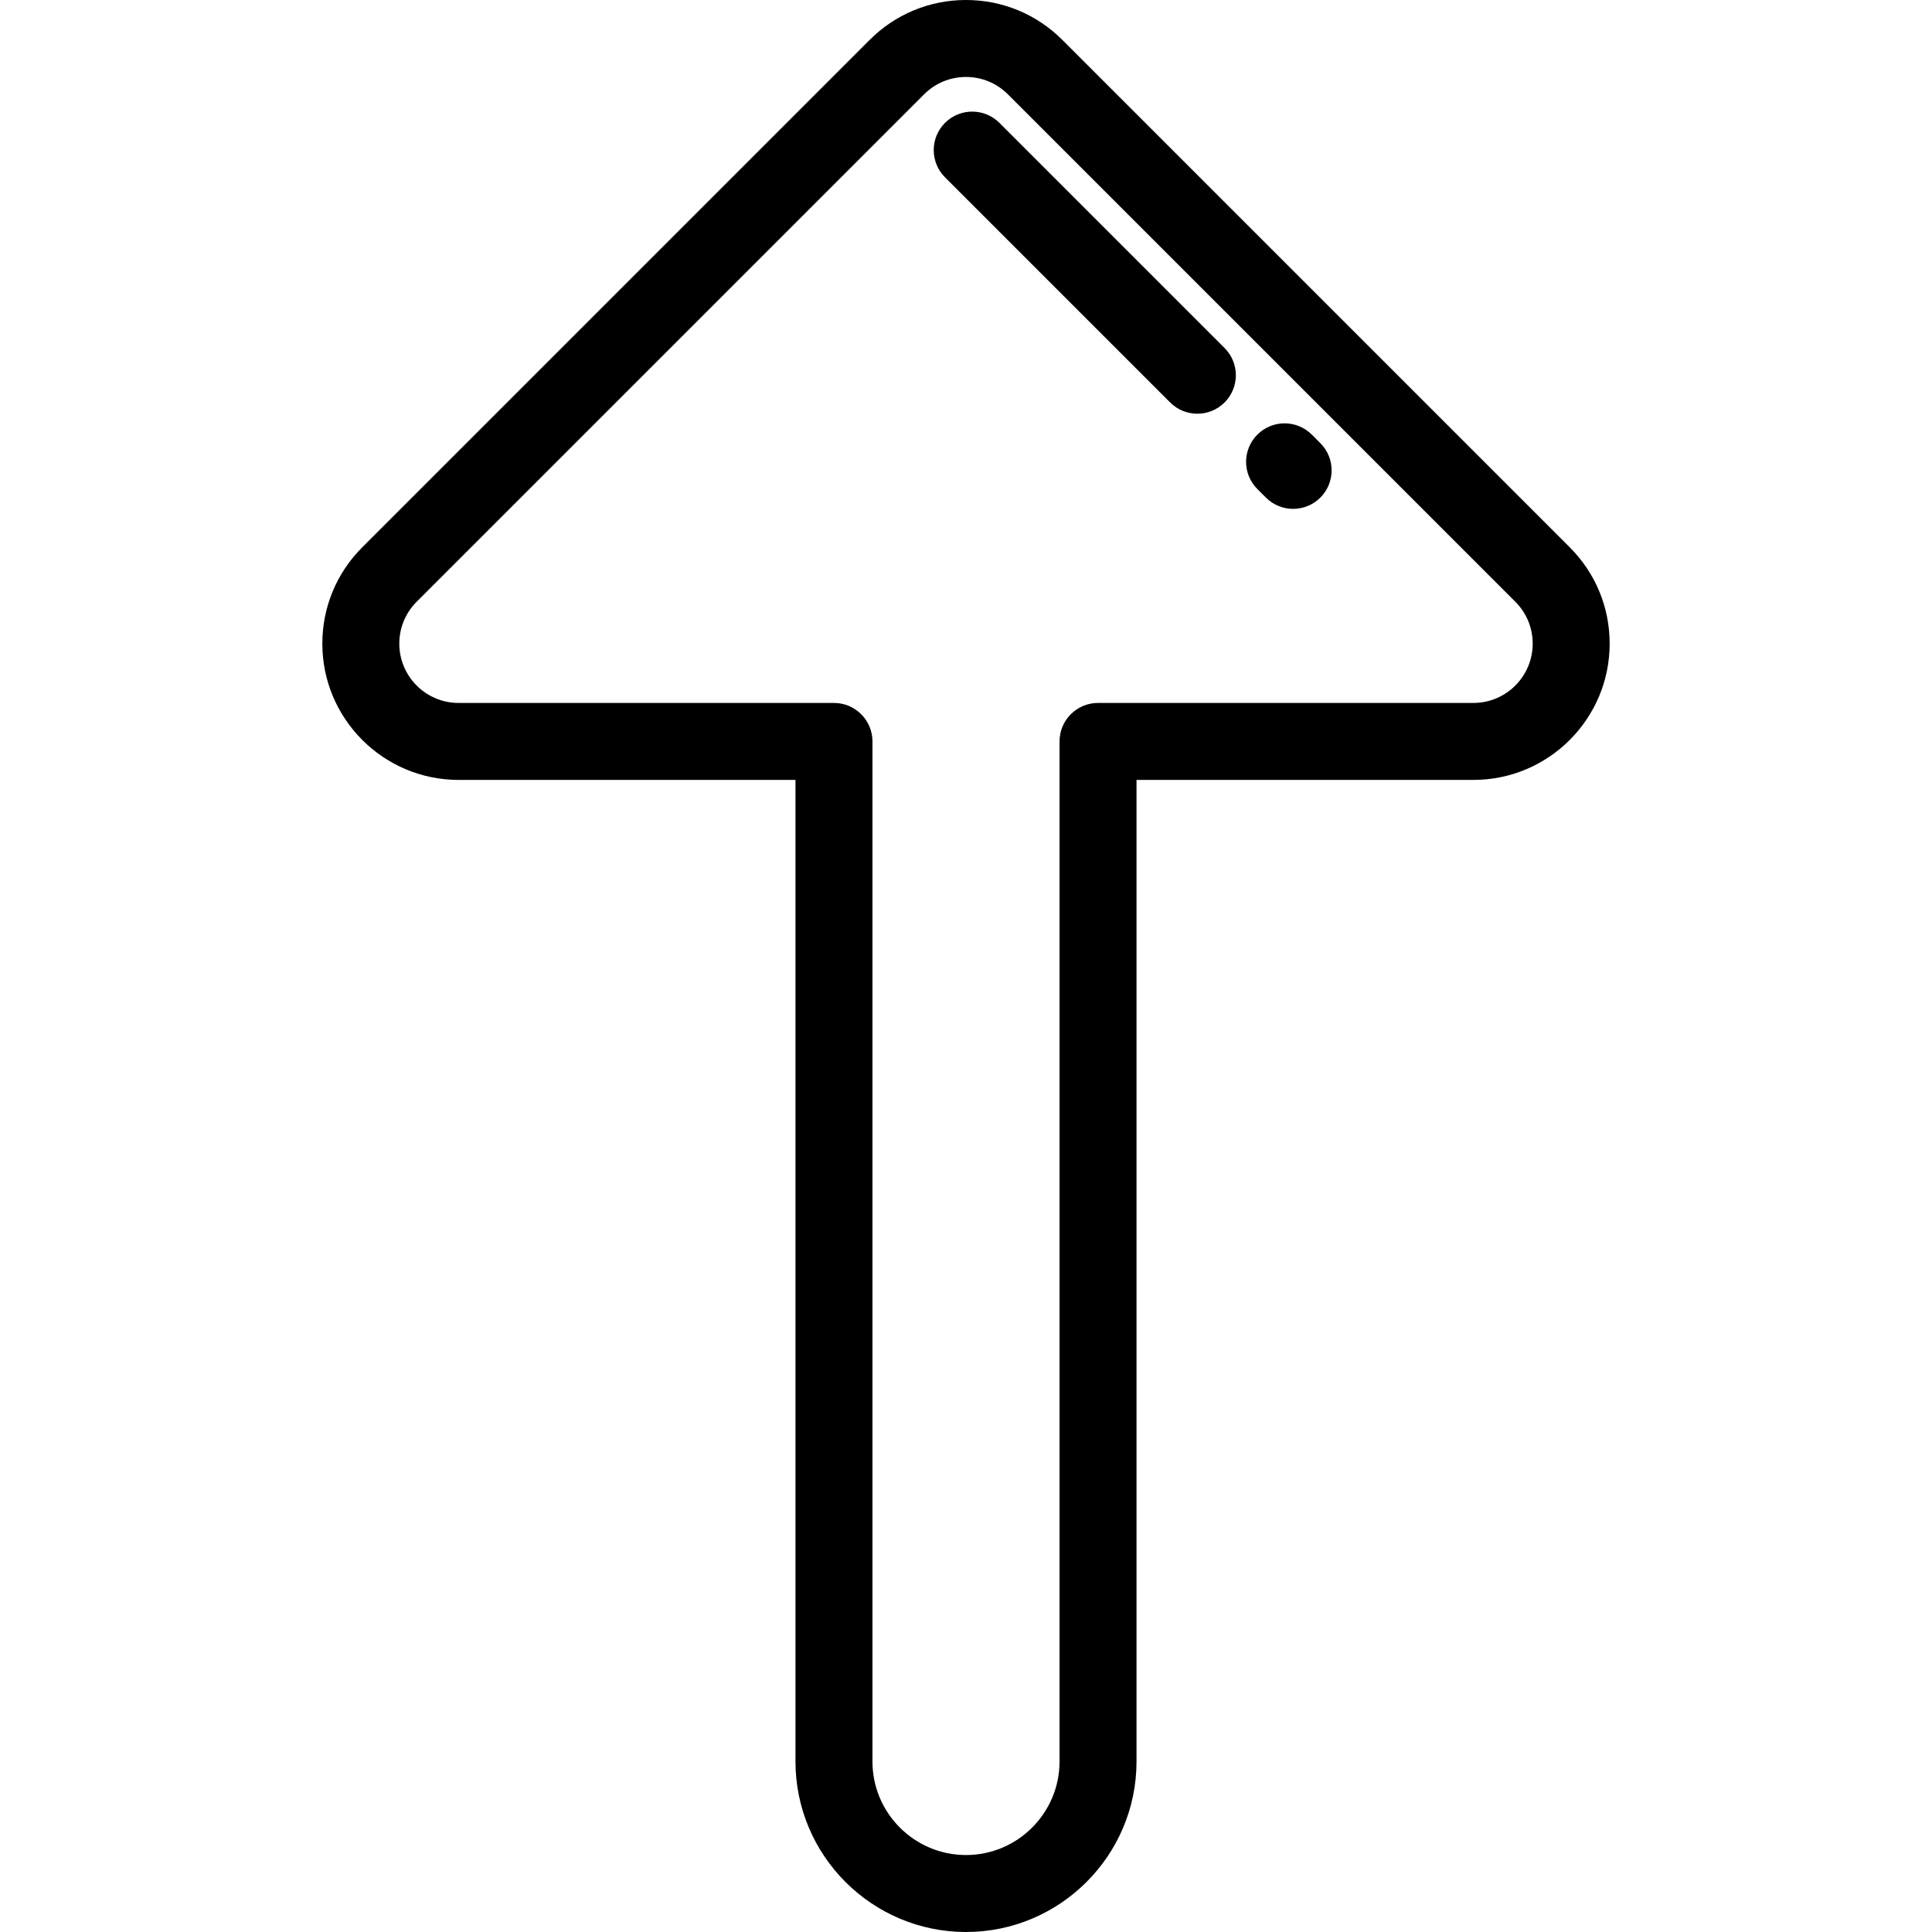
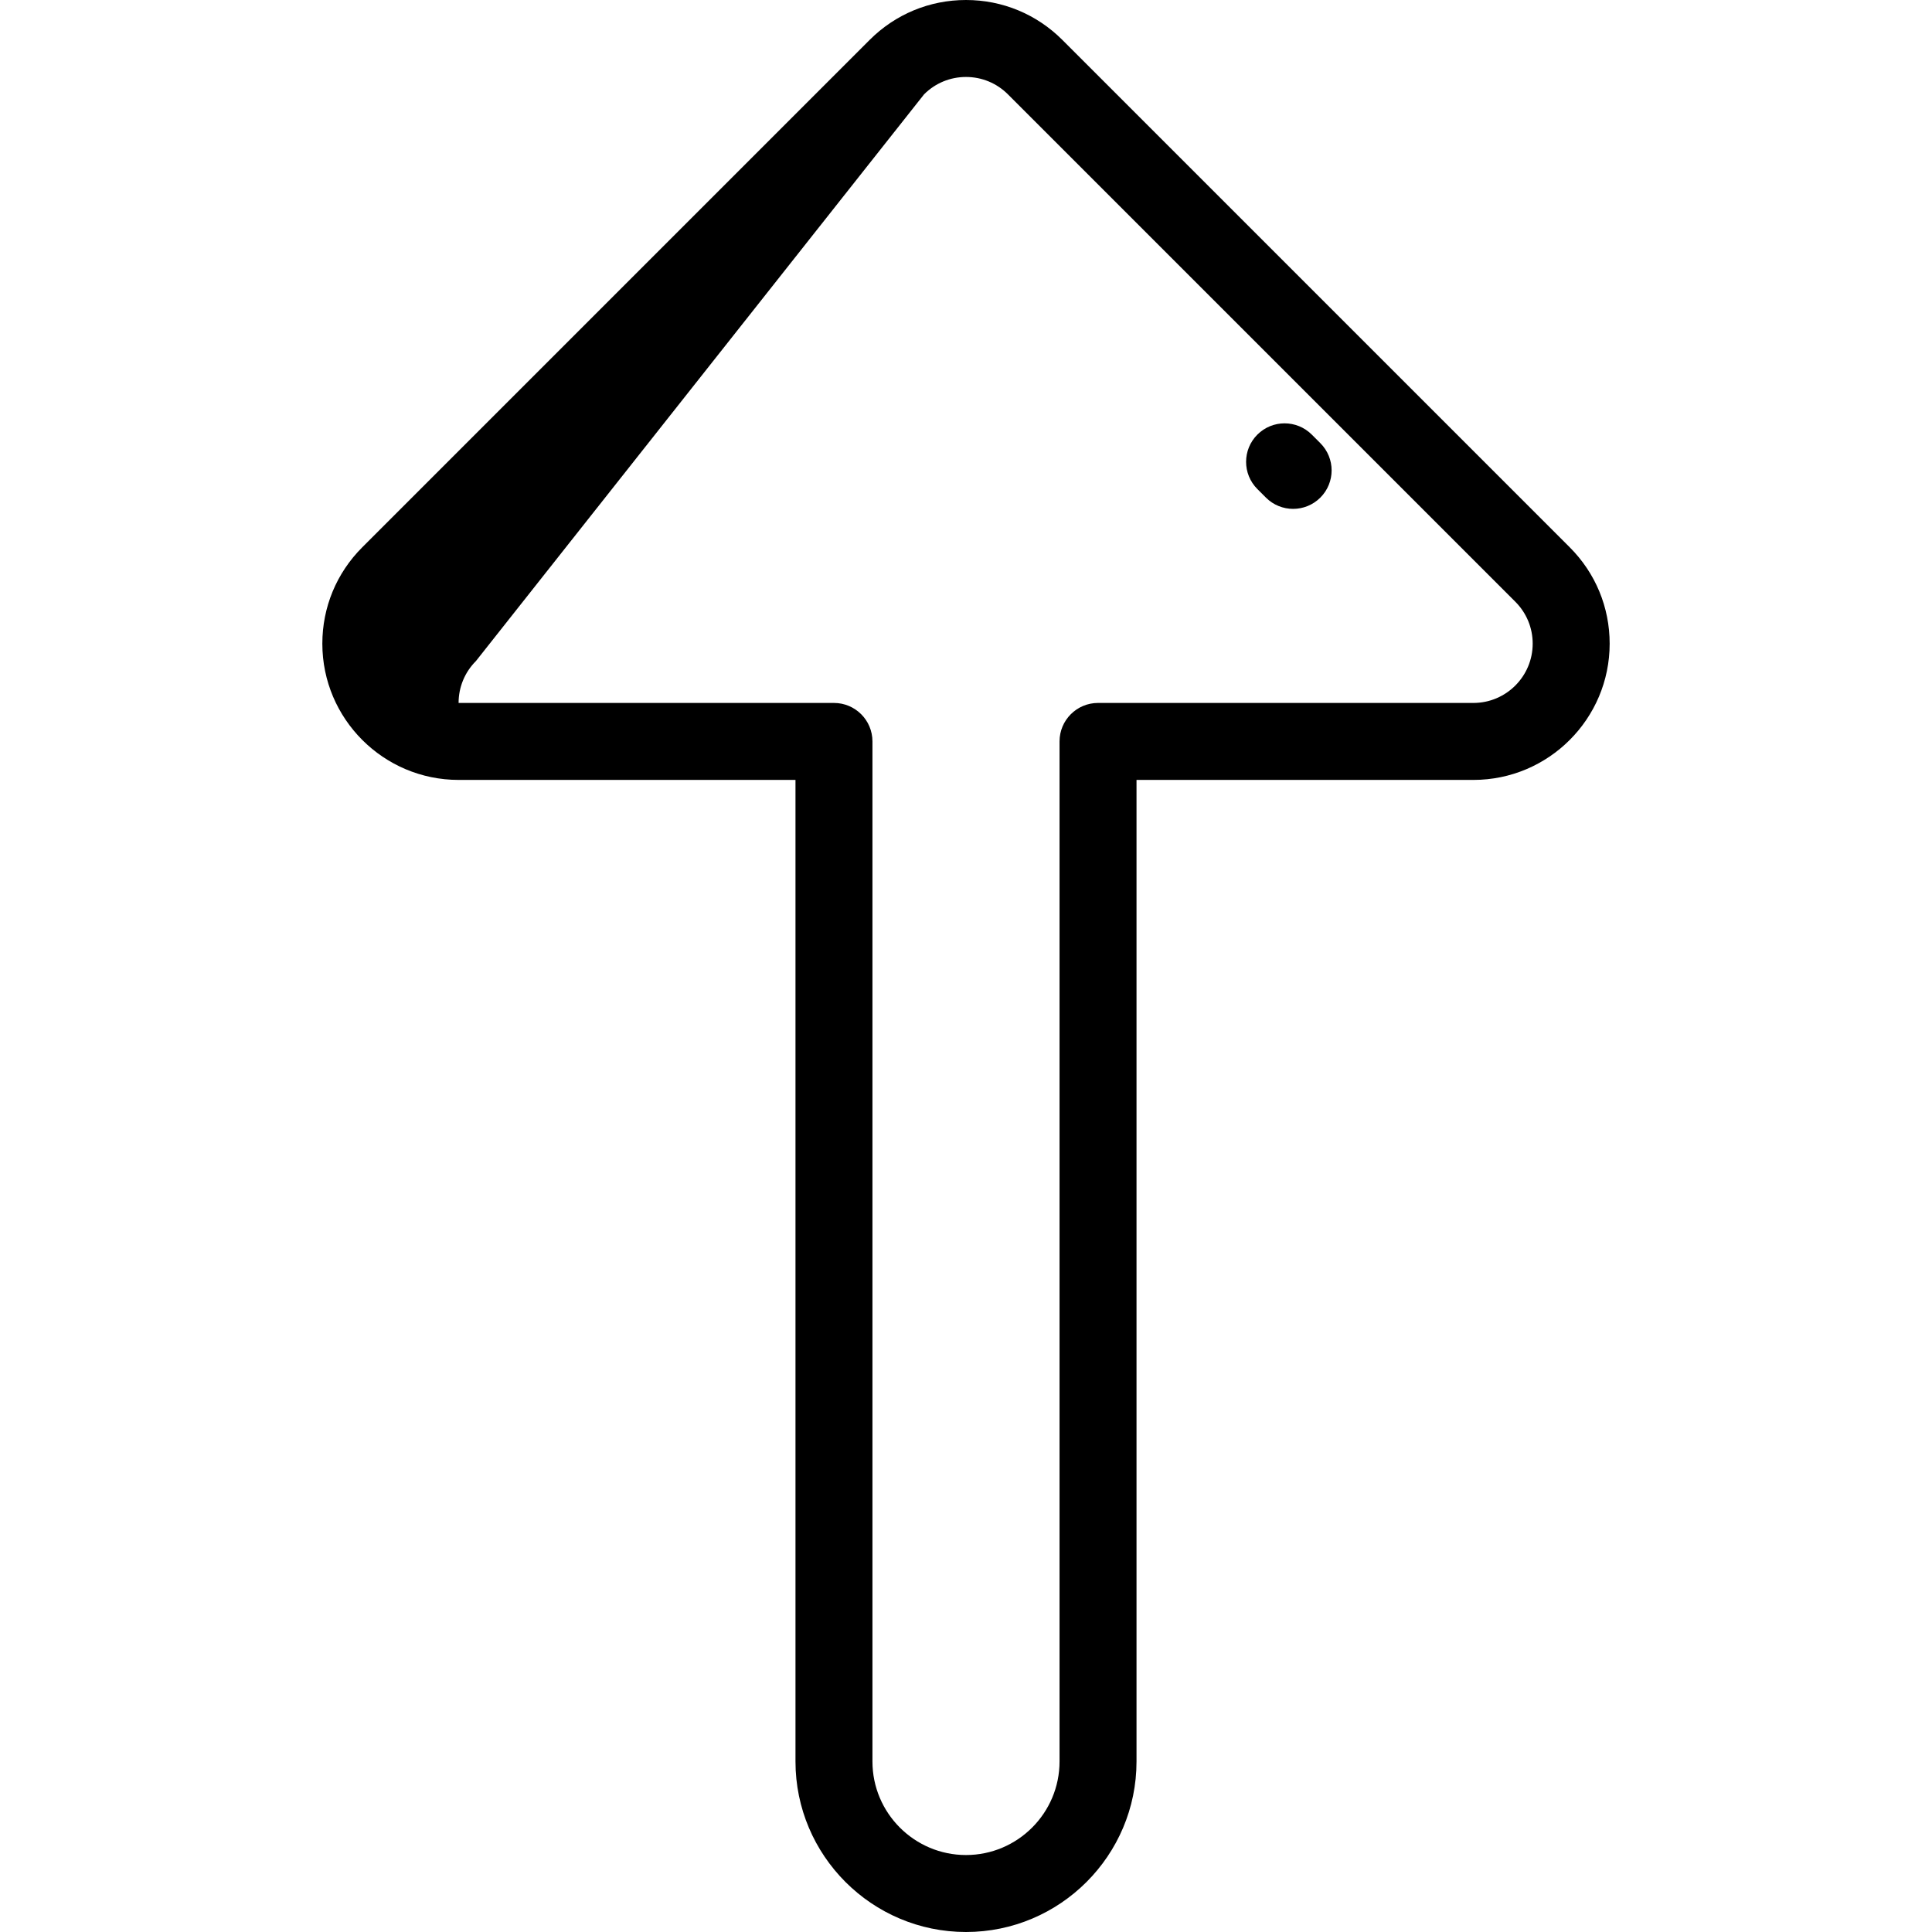
<svg xmlns="http://www.w3.org/2000/svg" fill="#000000" height="800px" width="800px" version="1.1" id="Layer_1" viewBox="0 0 512 512" xml:space="preserve">
  <g>
    <g>
-       <path d="M416,145.043L281.533,10.577C274.712,3.756,265.644,0,256,0s-18.712,3.756-25.534,10.577L95.999,145.043    c-6.819,6.821-10.576,15.888-10.576,25.534c0,19.911,16.198,36.109,36.109,36.109h89.279v260.126    C210.811,491.729,231.082,512,256,512s45.189-20.271,45.189-45.19V206.686h89.279c19.911,0,36.109-16.198,36.109-36.109    C426.577,160.932,422.821,151.864,416,145.043z M390.467,186.287h-99.478c-5.632,0-10.199,4.566-10.199,10.199v270.325    c0,13.669-11.121,24.79-24.79,24.79s-24.79-11.121-24.791-24.791V196.487c0-5.633-4.567-10.199-10.199-10.199h-99.478    c-8.663,0-15.711-7.048-15.711-15.711c0-4.197,1.635-8.143,4.602-11.11L244.889,25c2.969-2.967,6.915-4.602,11.111-4.602    c4.196,0,8.142,1.635,11.109,4.602l134.466,134.466c2.968,2.968,4.603,6.914,4.603,11.11    C406.178,179.24,399.13,186.287,390.467,186.287z" />
+       <path d="M416,145.043L281.533,10.577C274.712,3.756,265.644,0,256,0s-18.712,3.756-25.534,10.577L95.999,145.043    c-6.819,6.821-10.576,15.888-10.576,25.534c0,19.911,16.198,36.109,36.109,36.109h89.279v260.126    C210.811,491.729,231.082,512,256,512s45.189-20.271,45.189-45.19V206.686h89.279c19.911,0,36.109-16.198,36.109-36.109    C426.577,160.932,422.821,151.864,416,145.043z M390.467,186.287h-99.478c-5.632,0-10.199,4.566-10.199,10.199v270.325    c0,13.669-11.121,24.79-24.79,24.79s-24.79-11.121-24.791-24.791V196.487c0-5.633-4.567-10.199-10.199-10.199h-99.478    c0-4.197,1.635-8.143,4.602-11.11L244.889,25c2.969-2.967,6.915-4.602,11.111-4.602    c4.196,0,8.142,1.635,11.109,4.602l134.466,134.466c2.968,2.968,4.603,6.914,4.603,11.11    C406.178,179.24,399.13,186.287,390.467,186.287z" />
    </g>
  </g>
  <g>
    <g>
      <path d="M349.906,117.444l-2.266-2.266c-3.985-3.983-10.441-3.983-14.425,0c-3.983,3.984-3.983,10.442,0,14.425l2.266,2.266    c1.992,1.992,4.601,2.987,7.212,2.987s5.22-0.995,7.213-2.987C353.889,127.885,353.889,121.427,349.906,117.444z" />
    </g>
  </g>
  <g>
    <g>
-       <path d="M324.526,92.231L264.86,32.565c-3.984-3.983-10.44-3.982-14.425,0c-3.983,3.983-3.983,10.441,0,14.424l59.666,59.666    c1.992,1.992,4.601,2.987,7.212,2.987c2.61,0,5.22-0.995,7.213-2.986C328.509,102.672,328.509,96.215,324.526,92.231z" />
-     </g>
+       </g>
  </g>
</svg>